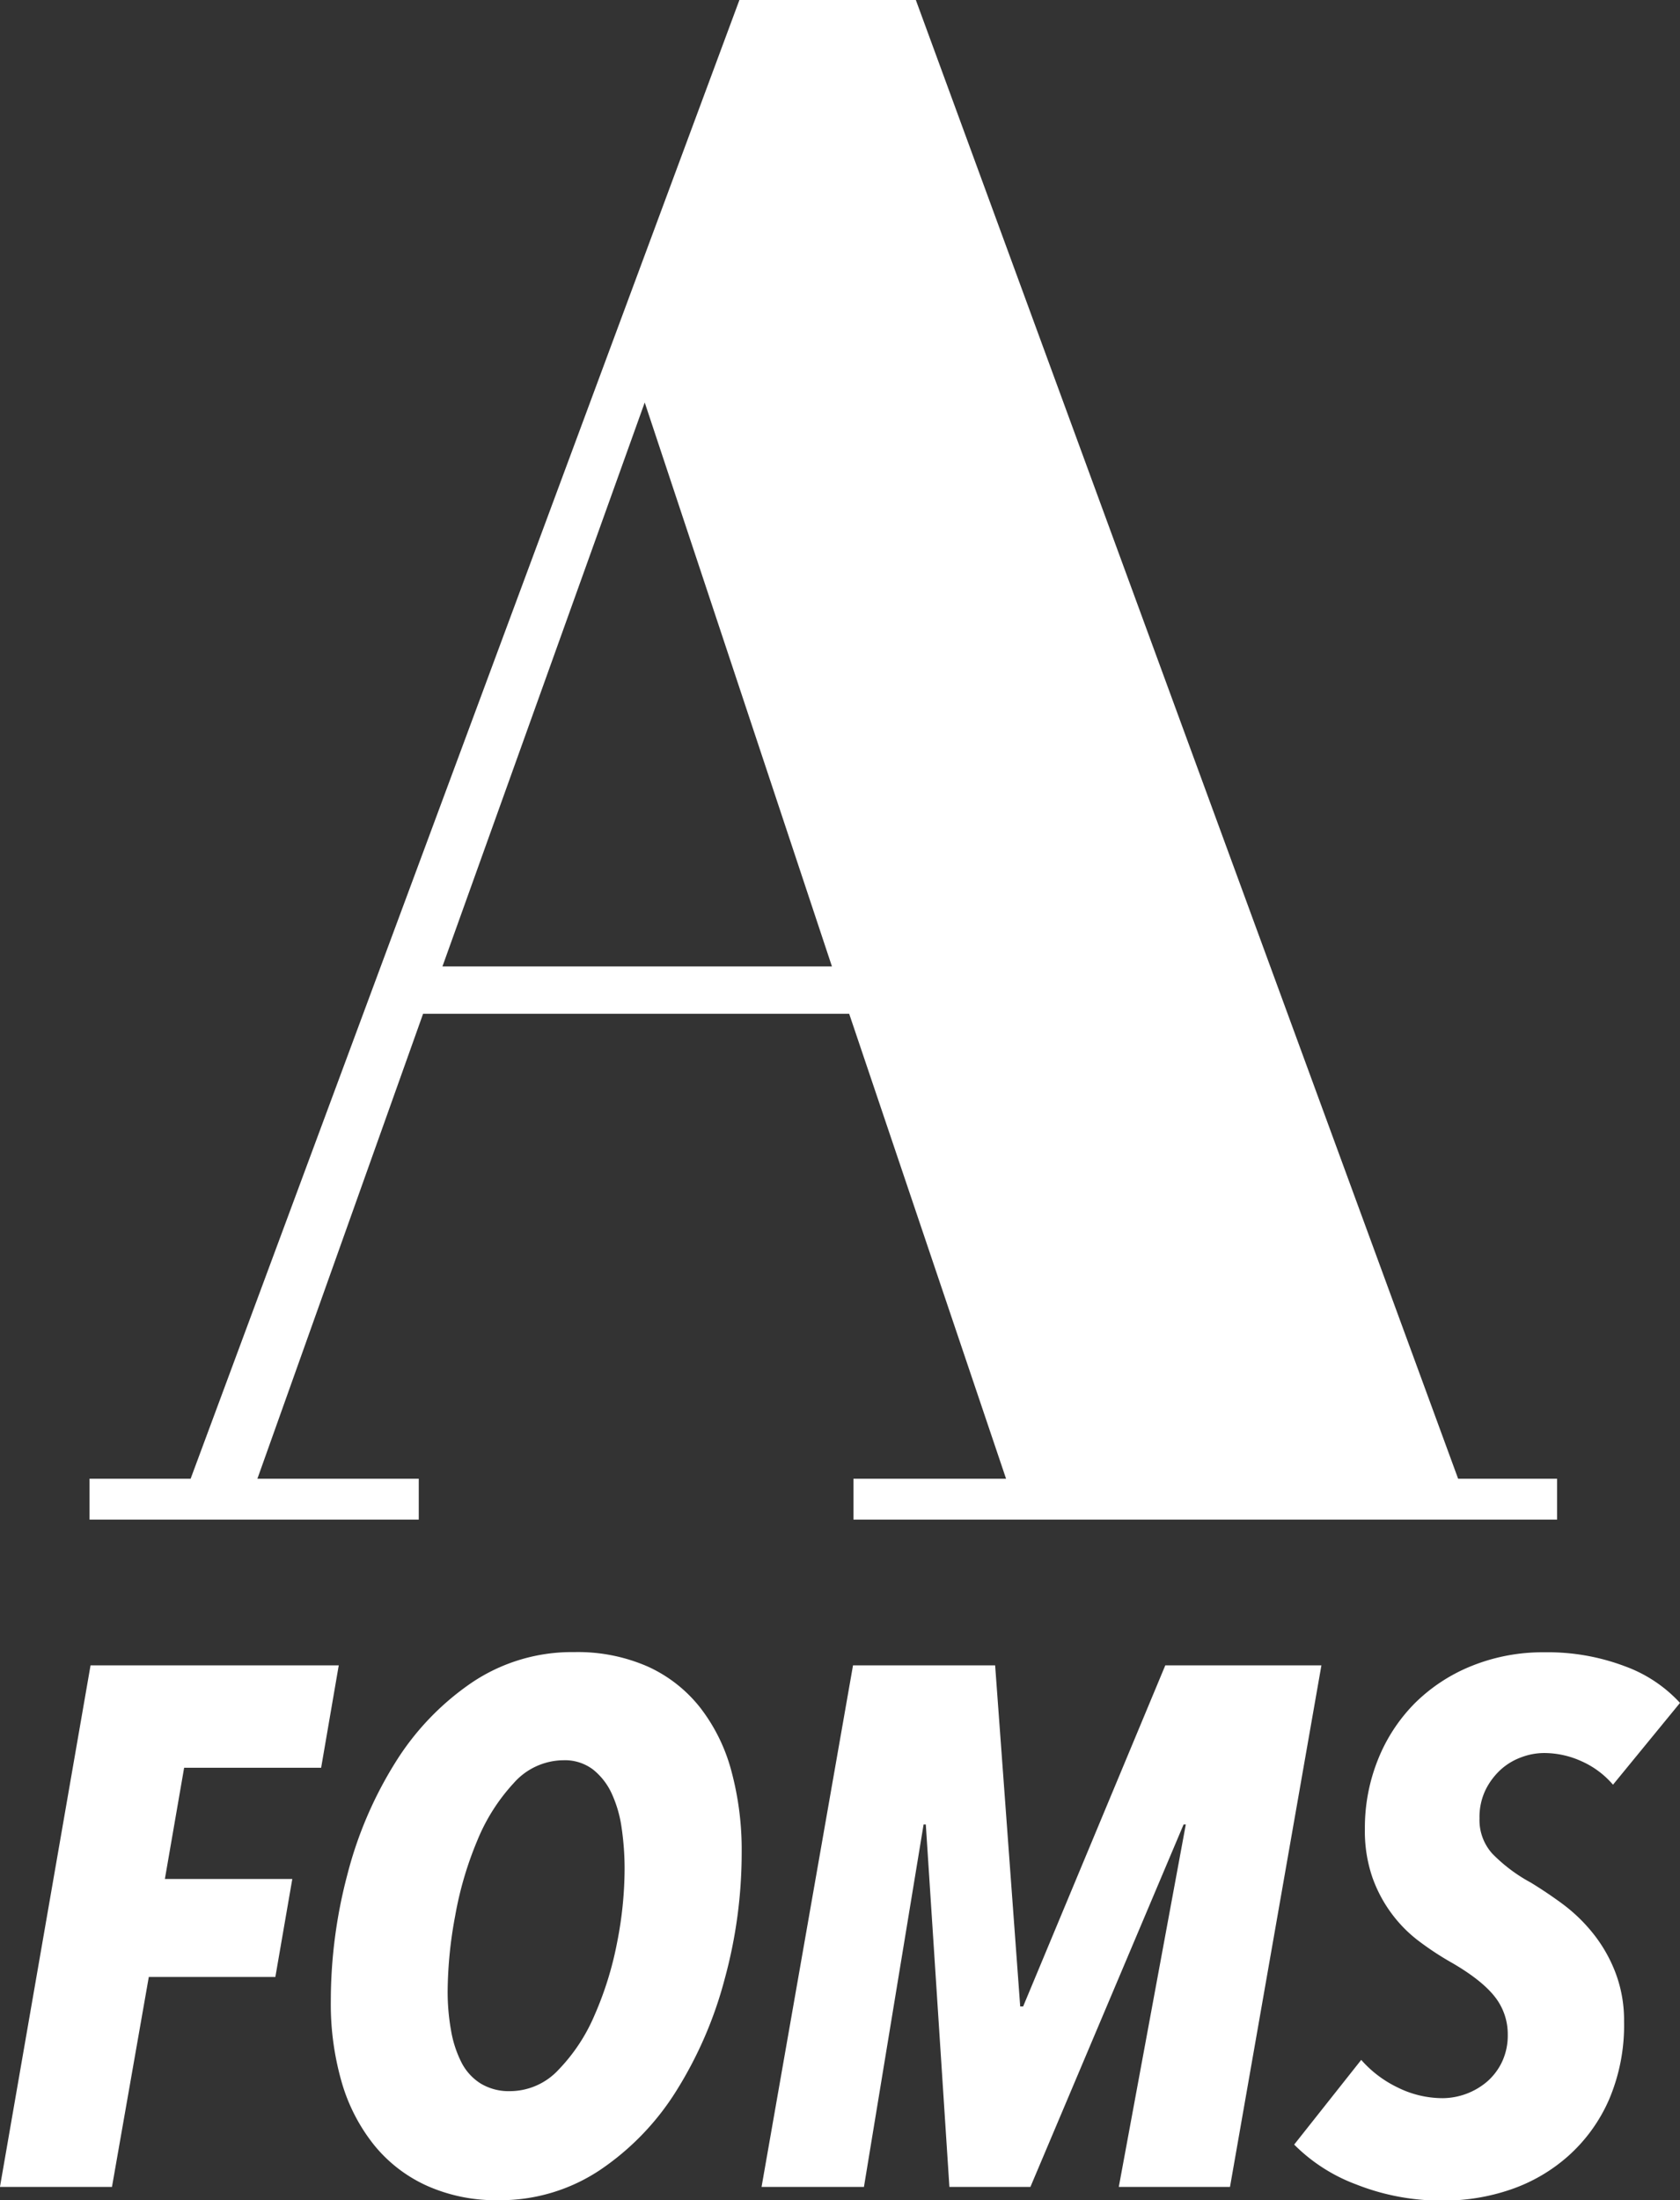
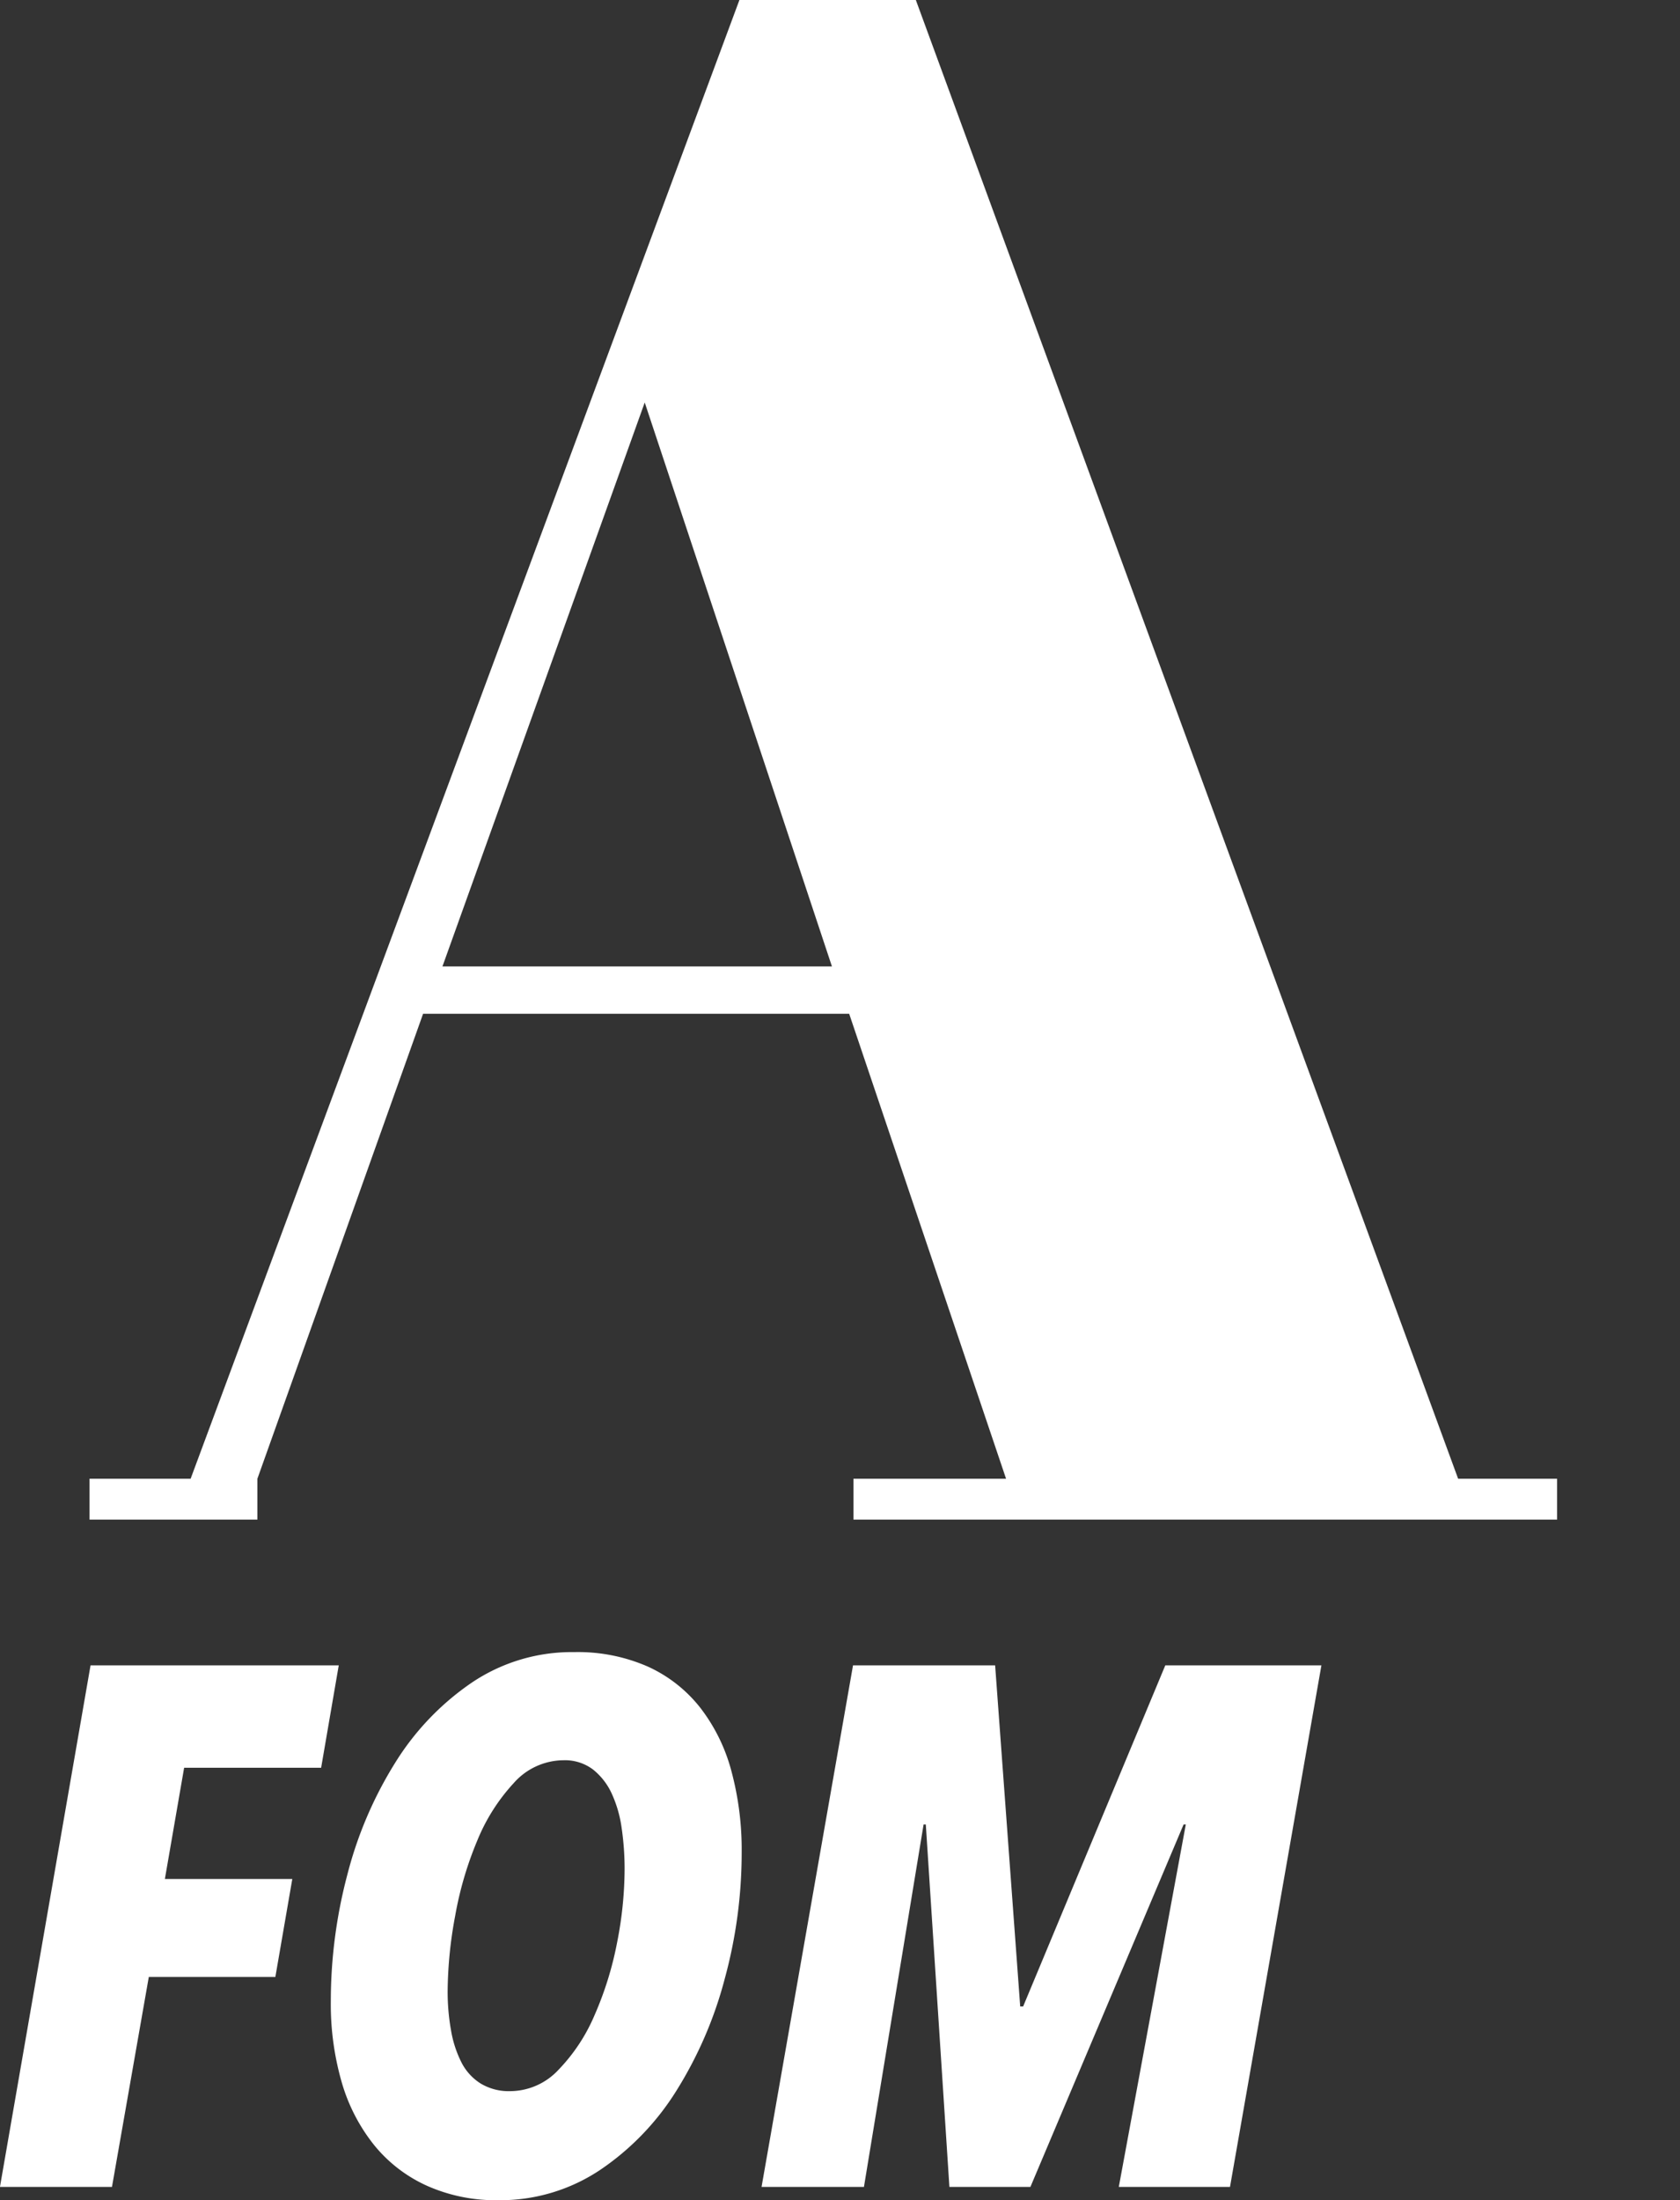
<svg xmlns="http://www.w3.org/2000/svg" id="Layer_2" data-name="Layer 2" viewBox="0 0 348.99 456.94">
  <rect x="0" y="0" width="348.99" height="456.94" fill="#333333" stroke="none" />
  <defs>
    <style>.cls-1{fill:#fff;}</style>
  </defs>
-   <path class="cls-1" d="M307.41,276.74H218.9L184.48,373.3H218v8.49H149.61V373.3h21l114-307.1h36.65L433.91,373.3h20.56v8.49H308.3V373.3H340Zm-84.49-9.83h80.91L264.94,149.79Z" transform="translate(-131.01 -66.2)" />
+   <path class="cls-1" d="M307.41,276.74H218.9L184.48,373.3v8.49H149.61V373.3h21l114-307.1h36.65L433.91,373.3h20.56v8.49H308.3V373.3H340Zm-84.49-9.83h80.91L264.94,149.79Z" transform="translate(-131.01 -66.2)" />
  <path class="cls-1" d="M197.72,433.33H169.26l-4,23.1h26.47l-3.52,20.35H161.92l-7.65,43.6H131l18.82-108.32h51.56Z" transform="translate(-131.01 -66.2)" />
  <path class="cls-1" d="M285.08,450.92a99.29,99.29,0,0,1-3.52,26.24,83.91,83.91,0,0,1-10,23.18,54.82,54.82,0,0,1-15.91,16.53,37.36,37.36,0,0,1-21.19,6.27,35,35,0,0,1-14.76-3,30,30,0,0,1-10.94-8.41,37.45,37.45,0,0,1-6.74-13,58.45,58.45,0,0,1-2.29-16.9,102.64,102.64,0,0,1,3.44-26.32,82.45,82.45,0,0,1,9.95-23.25A55.54,55.54,0,0,1,229,415.66a37.22,37.22,0,0,1,21.34-6.35,36.21,36.21,0,0,1,15.23,3,29.23,29.23,0,0,1,10.86,8.49,37,37,0,0,1,6.5,13.16A62.82,62.82,0,0,1,285.08,450.92Zm-24.32,3.37a58.56,58.56,0,0,0-.61-8.42,25.47,25.47,0,0,0-2.07-7.19,13.64,13.64,0,0,0-3.9-5,9.68,9.68,0,0,0-6.12-1.91,13.9,13.9,0,0,0-10.33,4.74,39.56,39.56,0,0,0-7.57,11.93,73.3,73.3,0,0,0-4.59,15.61A87.61,87.61,0,0,0,224,479.69a45.52,45.52,0,0,0,.69,8.1,23.37,23.37,0,0,0,2.14,6.66,11.14,11.14,0,0,0,4,4.44,11.29,11.29,0,0,0,6.19,1.6,13.76,13.76,0,0,0,10-4.43,37.19,37.19,0,0,0,7.49-11.33,70.41,70.41,0,0,0,4.67-15A79.65,79.65,0,0,0,260.76,454.29Z" transform="translate(-131.01 -66.2)" />
  <path class="cls-1" d="M386.52,520.38h-23.1l13.92-75.27h-.46l-31.82,75.27H328.23l-4.9-75.27h-.46l-12.39,75.27H289.21l19-108.32h29.52l5.21,70.84h.61l29.53-70.84h32.43Z" transform="translate(-131.01 -66.2)" />
-   <path class="cls-1" d="M466.08,436.85a18.39,18.39,0,0,0-6.42-4.82,18.76,18.76,0,0,0-8-1.76,13.49,13.49,0,0,0-4.51.84,13,13,0,0,0-4.29,2.52,14.28,14.28,0,0,0-3.21,4.21,13,13,0,0,0-1.3,6,10.42,10.42,0,0,0,2.68,7.35,33.29,33.29,0,0,0,8,6c2,1.23,4.21,2.68,6.5,4.37a34.24,34.24,0,0,1,6.27,6,30.45,30.45,0,0,1,4.67,8A27.74,27.74,0,0,1,468.38,486a39.35,39.35,0,0,1-3.14,16.29,33.81,33.81,0,0,1-8.41,11.63,35,35,0,0,1-12,7,42.78,42.78,0,0,1-13.92,2.3,47.92,47.92,0,0,1-18.21-3.37,35.81,35.81,0,0,1-12.85-8.26l13.93-17.59a23.75,23.75,0,0,0,7.57,5.73,21.05,21.05,0,0,0,9.41,2.22,14.42,14.42,0,0,0,9.26-3.52,12.61,12.61,0,0,0,3.06-4.13,12.9,12.9,0,0,0,1.14-5.51,12.54,12.54,0,0,0-2.67-7.88q-2.68-3.43-8.8-7a62,62,0,0,1-6.81-4.44,28.07,28.07,0,0,1-5.81-5.81,28.49,28.49,0,0,1-4.06-7.65,29.49,29.49,0,0,1-1.53-9.94,38,38,0,0,1,2.76-14.54,35,35,0,0,1,7.64-11.63,35.6,35.6,0,0,1,11.79-7.72,39.37,39.37,0,0,1,15.14-2.83,45.22,45.22,0,0,1,16.68,2.9A29,29,0,0,1,480,419.86Z" transform="translate(-131.01 -66.2)" />
</svg>